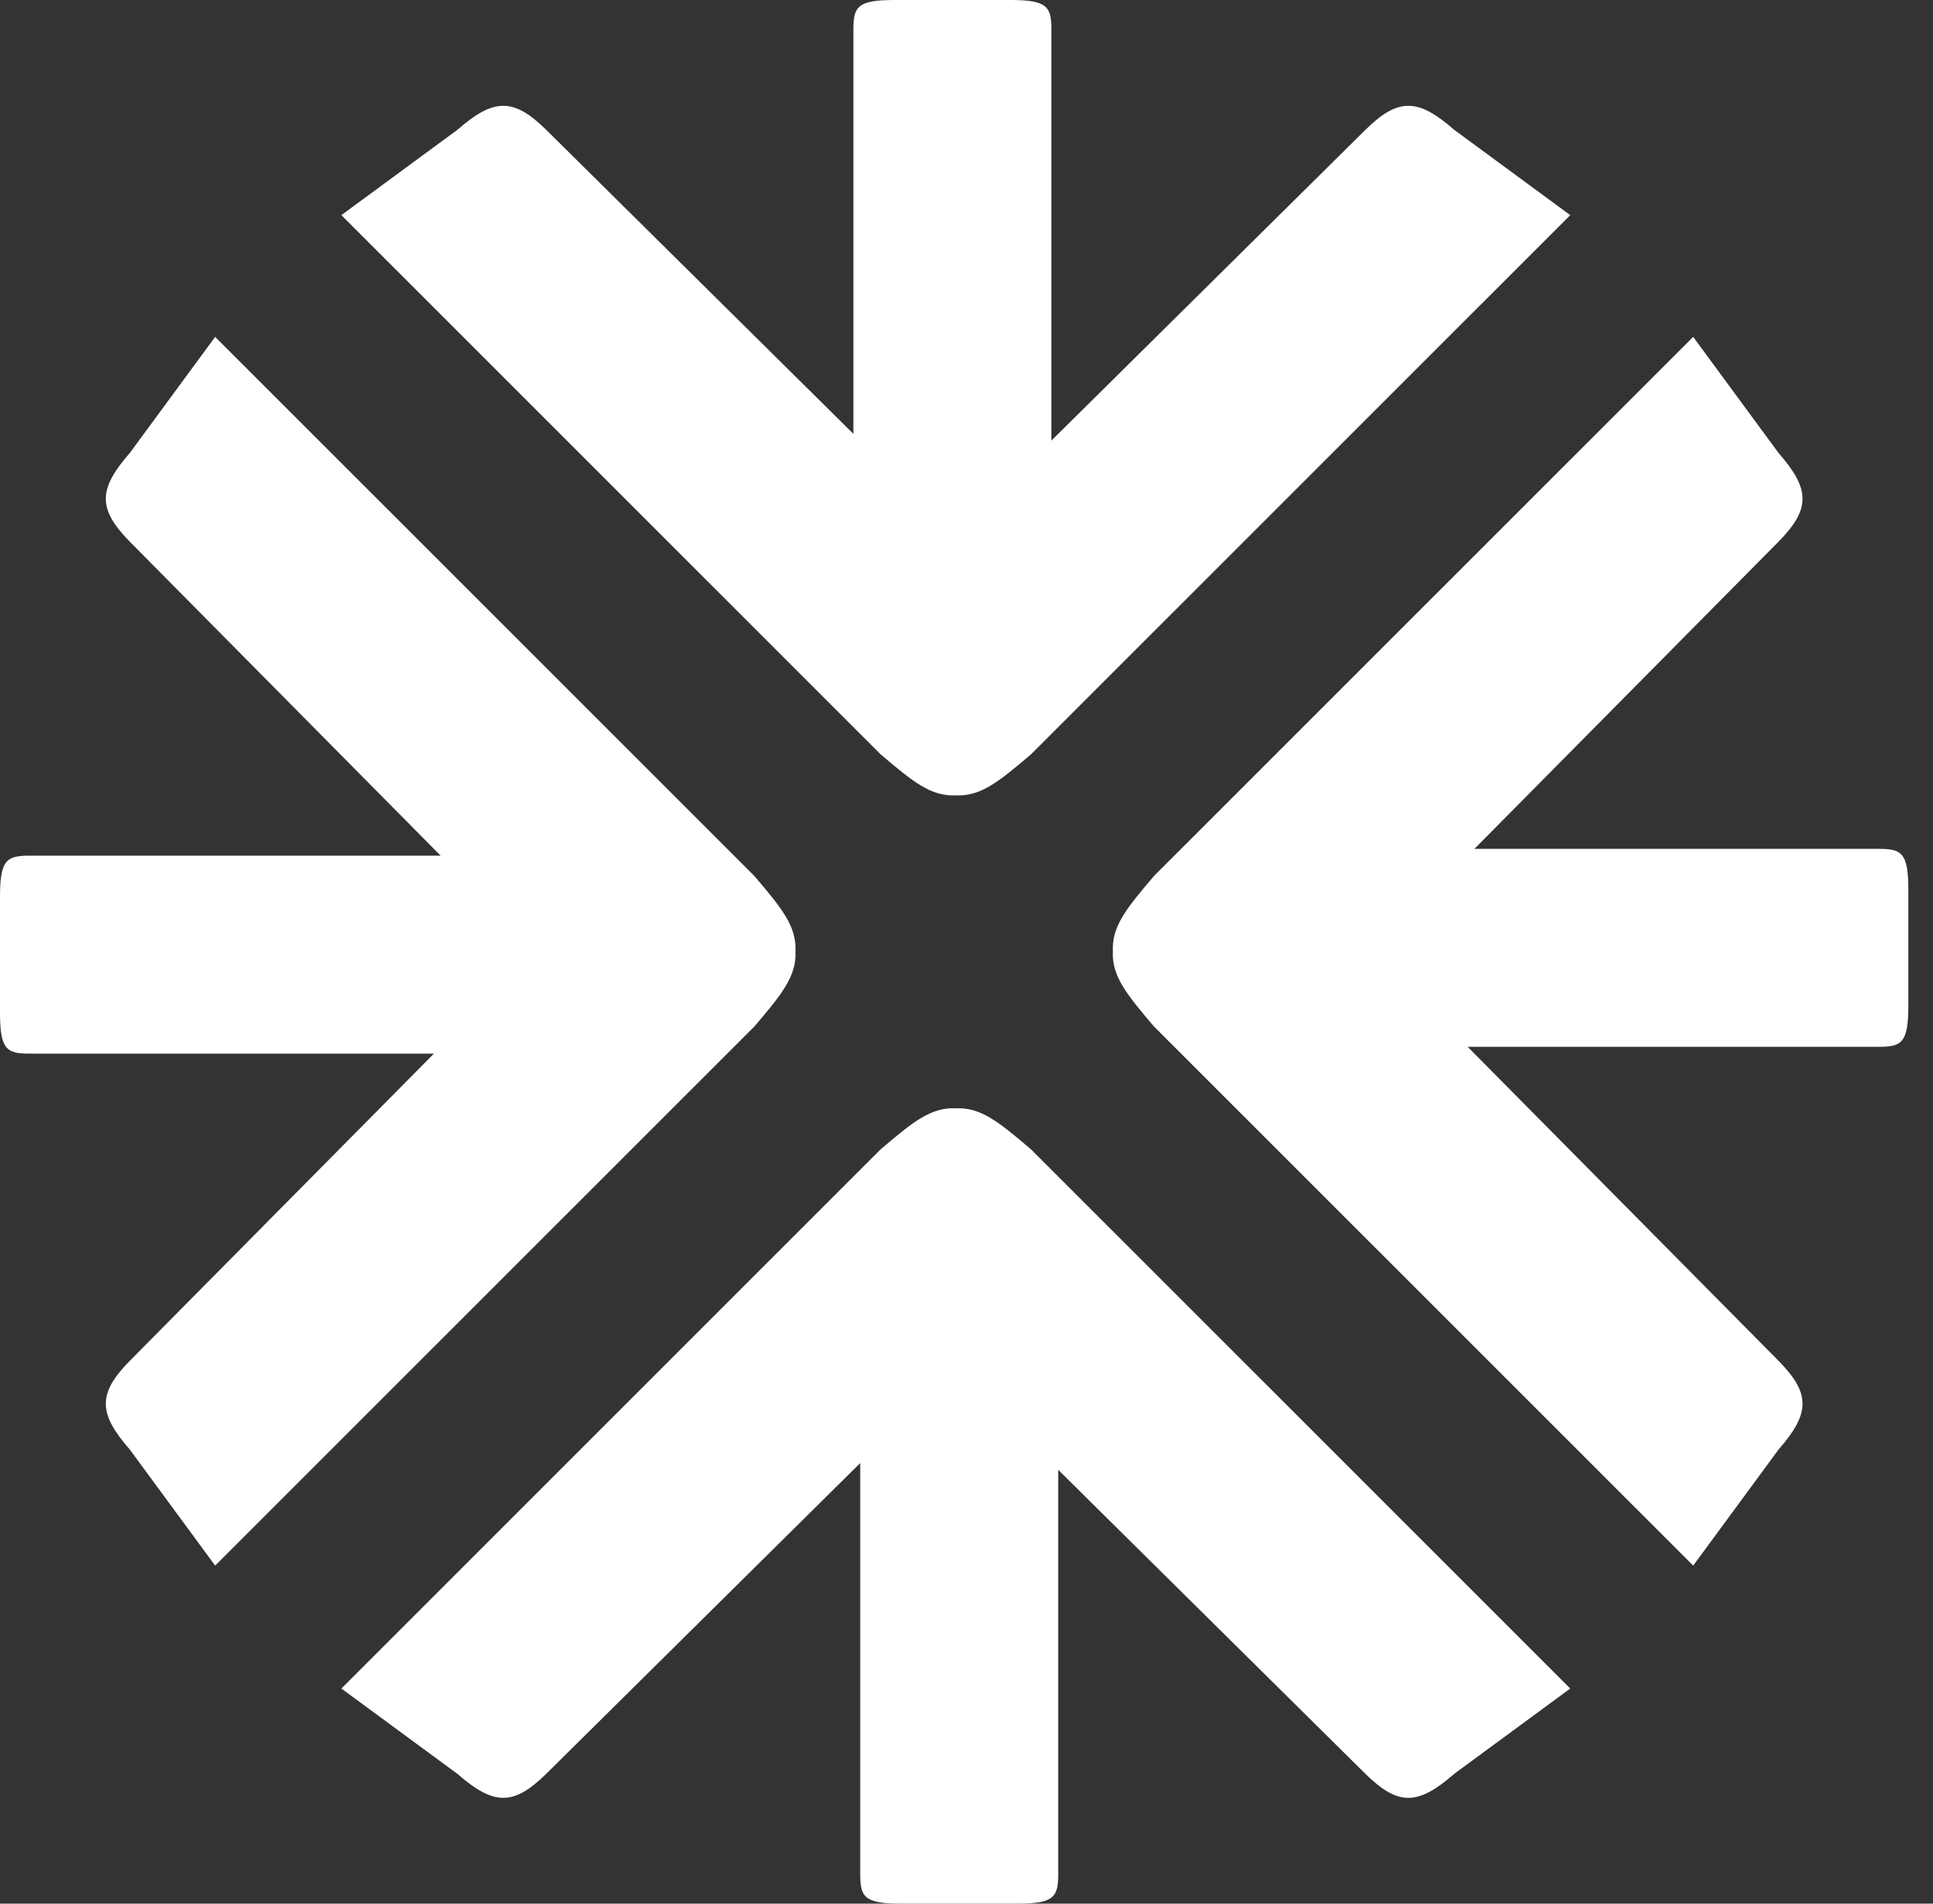
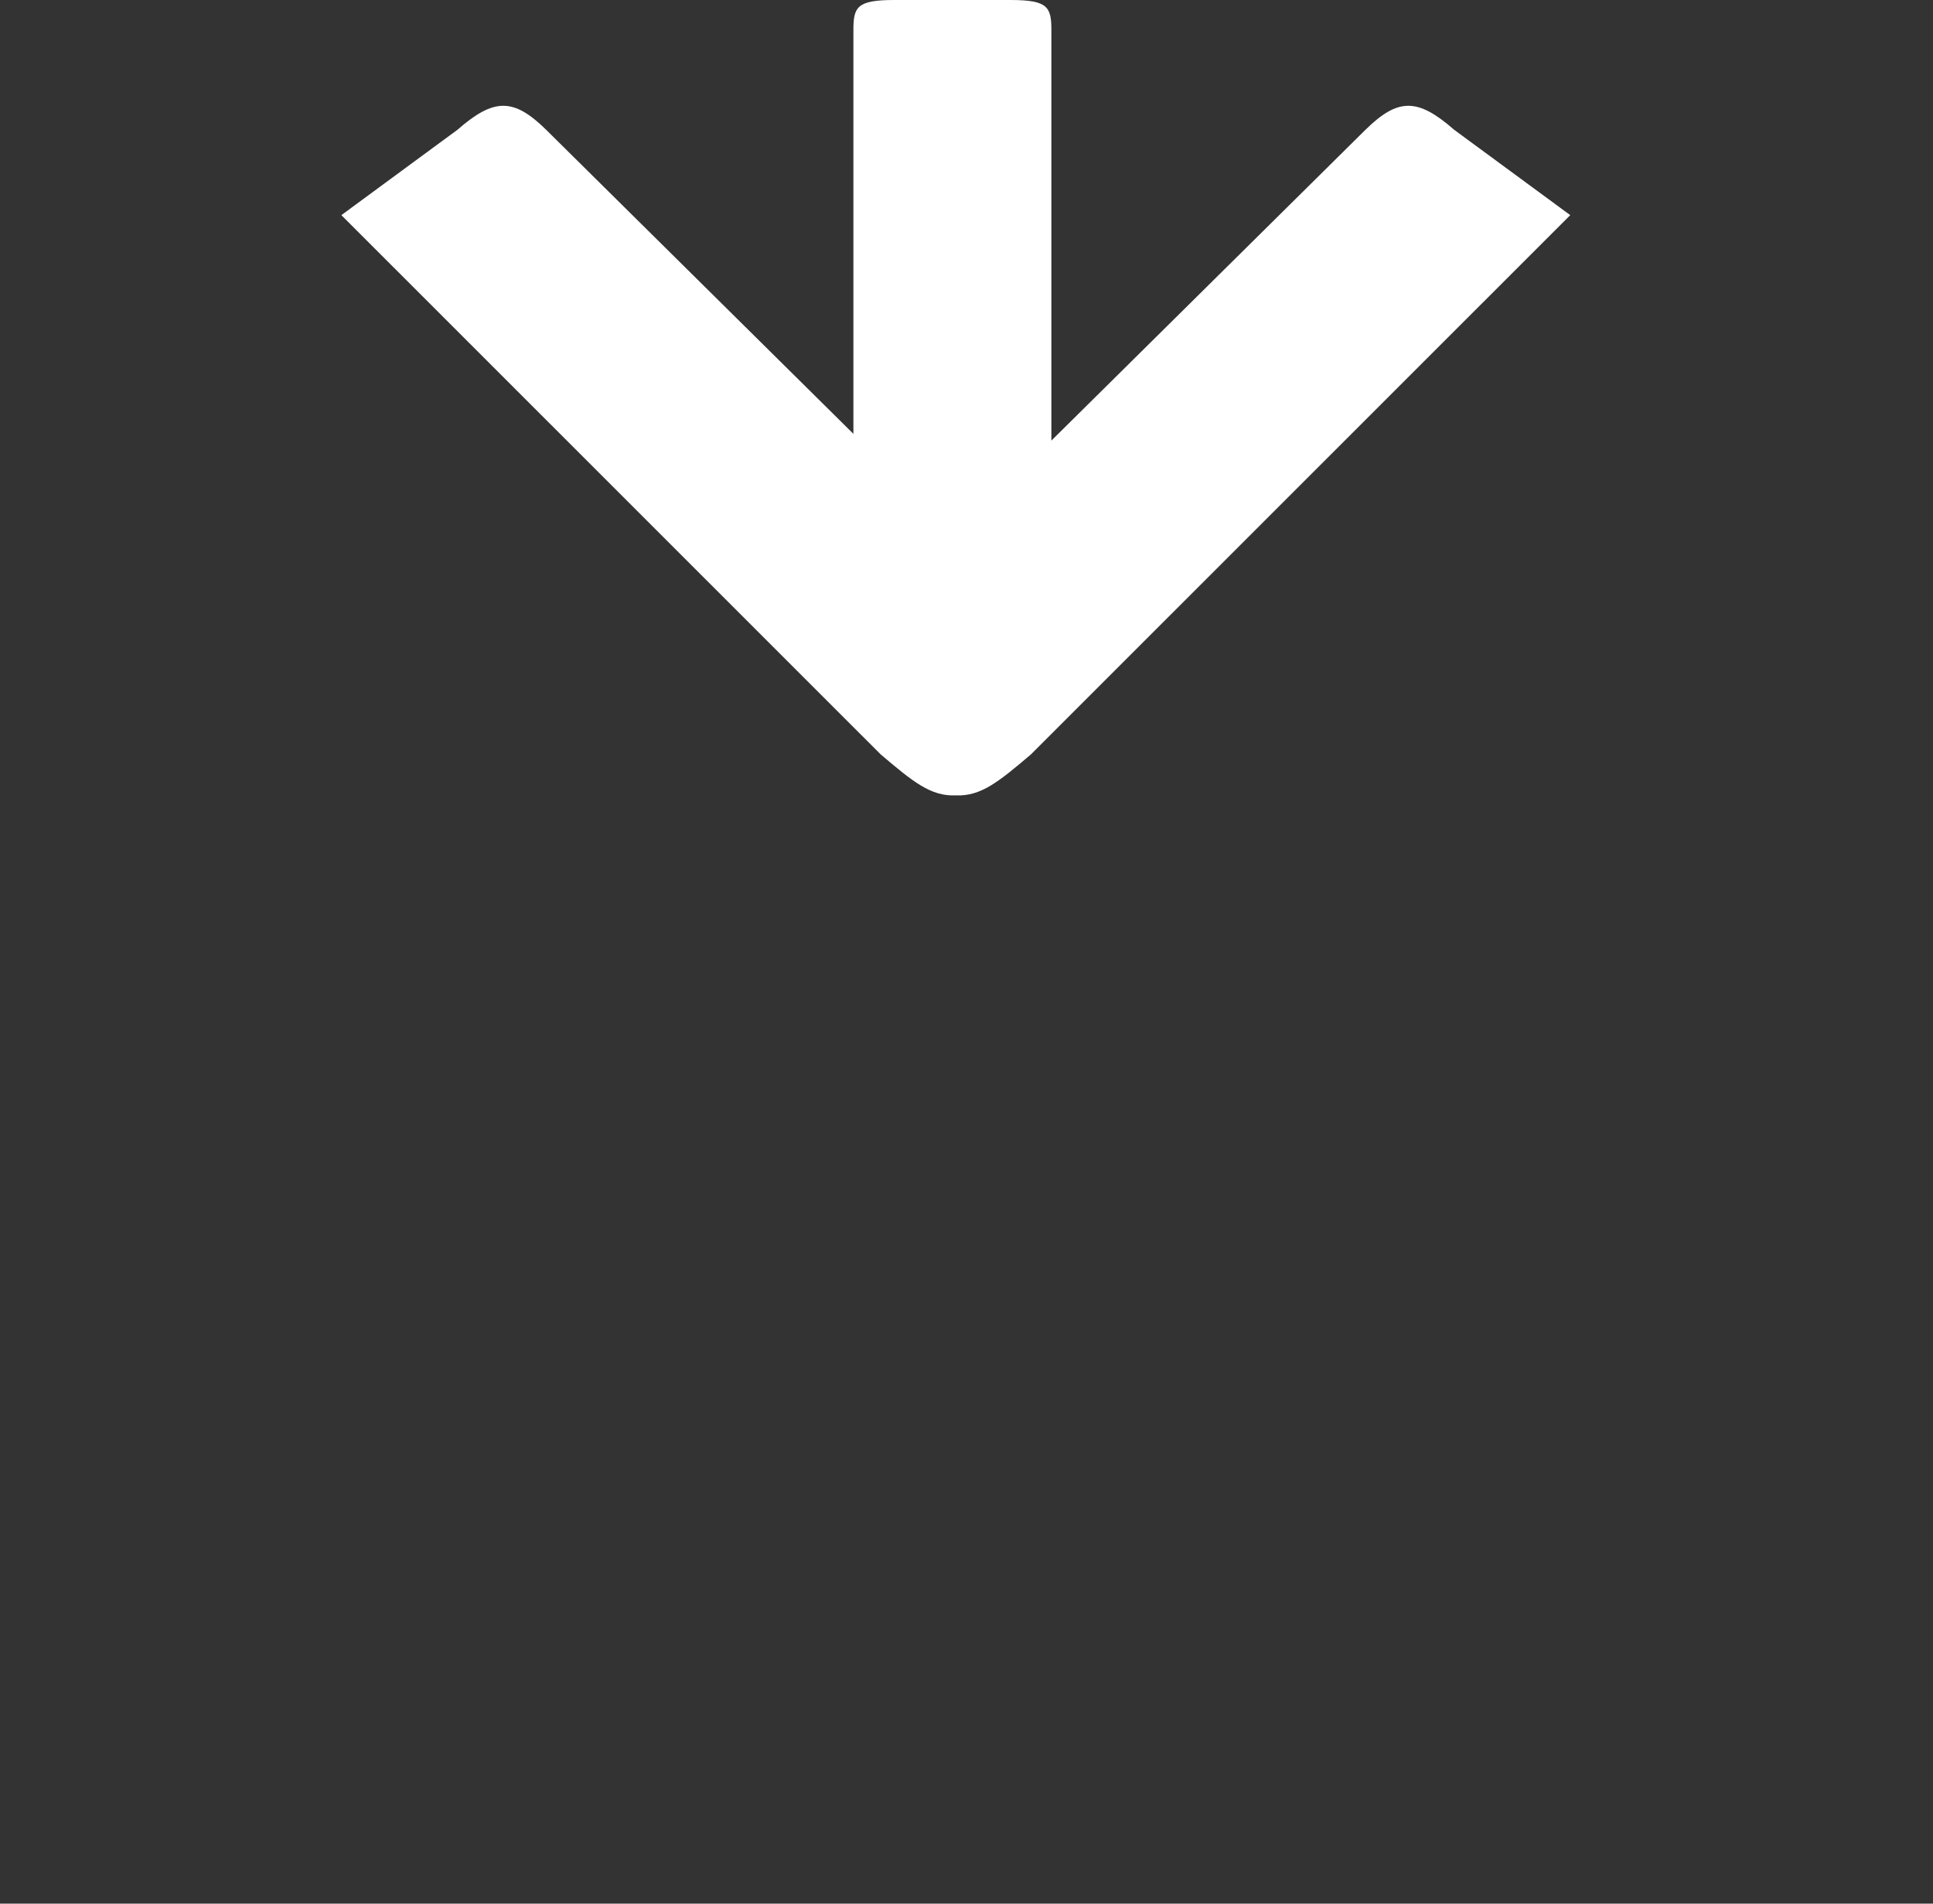
<svg xmlns="http://www.w3.org/2000/svg" width="65" height="64" viewBox="0 0 65 64" fill="none">
  <rect x="0" y="0" width="65" height="64" fill="#333333" stroke="none" />
  <path d="M28.697 1.033V14.586L18.366 4.364C17.268 3.286 16.61 3.29 15.381 4.364L11.479 7.233L29.615 25.363C30.701 26.286 31.303 26.778 32.14 26.74C32.978 26.778 33.58 26.286 34.666 25.363L52.802 7.233L48.899 4.364C47.671 3.29 47.012 3.286 45.915 4.364L35.354 14.813V1.033C35.358 0.236 35.24 0.002 33.992 1.08507e-05H30.059C28.811 0.002 28.693 0.236 28.697 1.033Z" fill="white" />
-   <path d="M63.138 28.538H49.58L59.806 18.211C60.883 17.114 60.88 16.456 59.806 15.228L56.936 11.326L38.799 29.456C37.876 30.542 37.384 31.143 37.422 31.981C37.384 32.818 37.876 33.42 38.799 34.505L56.936 52.635L59.806 48.734C60.88 47.505 60.883 46.847 59.806 45.75L49.353 35.194H63.138C63.935 35.198 64.169 35.08 64.171 33.831V29.901C64.169 28.652 63.935 28.534 63.138 28.538Z" fill="white" />
-   <path d="M35.584 62.968V49.415L45.915 59.637C47.012 60.714 47.671 60.71 48.899 59.637L52.802 56.768L34.666 38.638C33.58 37.714 32.978 37.223 32.14 37.261C31.303 37.223 30.701 37.714 29.615 38.638L11.479 56.768L15.381 59.637C16.61 60.71 17.268 60.714 18.366 59.637L28.926 49.188V62.968C28.922 63.765 29.04 63.999 30.289 64H34.221C35.47 63.999 35.588 63.765 35.584 62.968Z" fill="white" />
-   <path d="M1.033 35.423L14.591 35.423L4.365 45.75C3.288 46.847 3.291 47.505 4.365 48.734L7.235 52.635L25.372 34.505C26.295 33.42 26.787 32.818 26.749 31.981C26.787 31.143 26.295 30.542 25.372 29.456L7.235 11.326L4.365 15.228C3.291 16.456 3.288 17.114 4.365 18.211L14.818 28.768L1.033 28.768C0.236 28.764 0.002 28.882 1.14049e-05 30.13L1.08526e-05 34.061C0.002 35.309 0.236 35.427 1.033 35.423Z" fill="white" />
</svg>